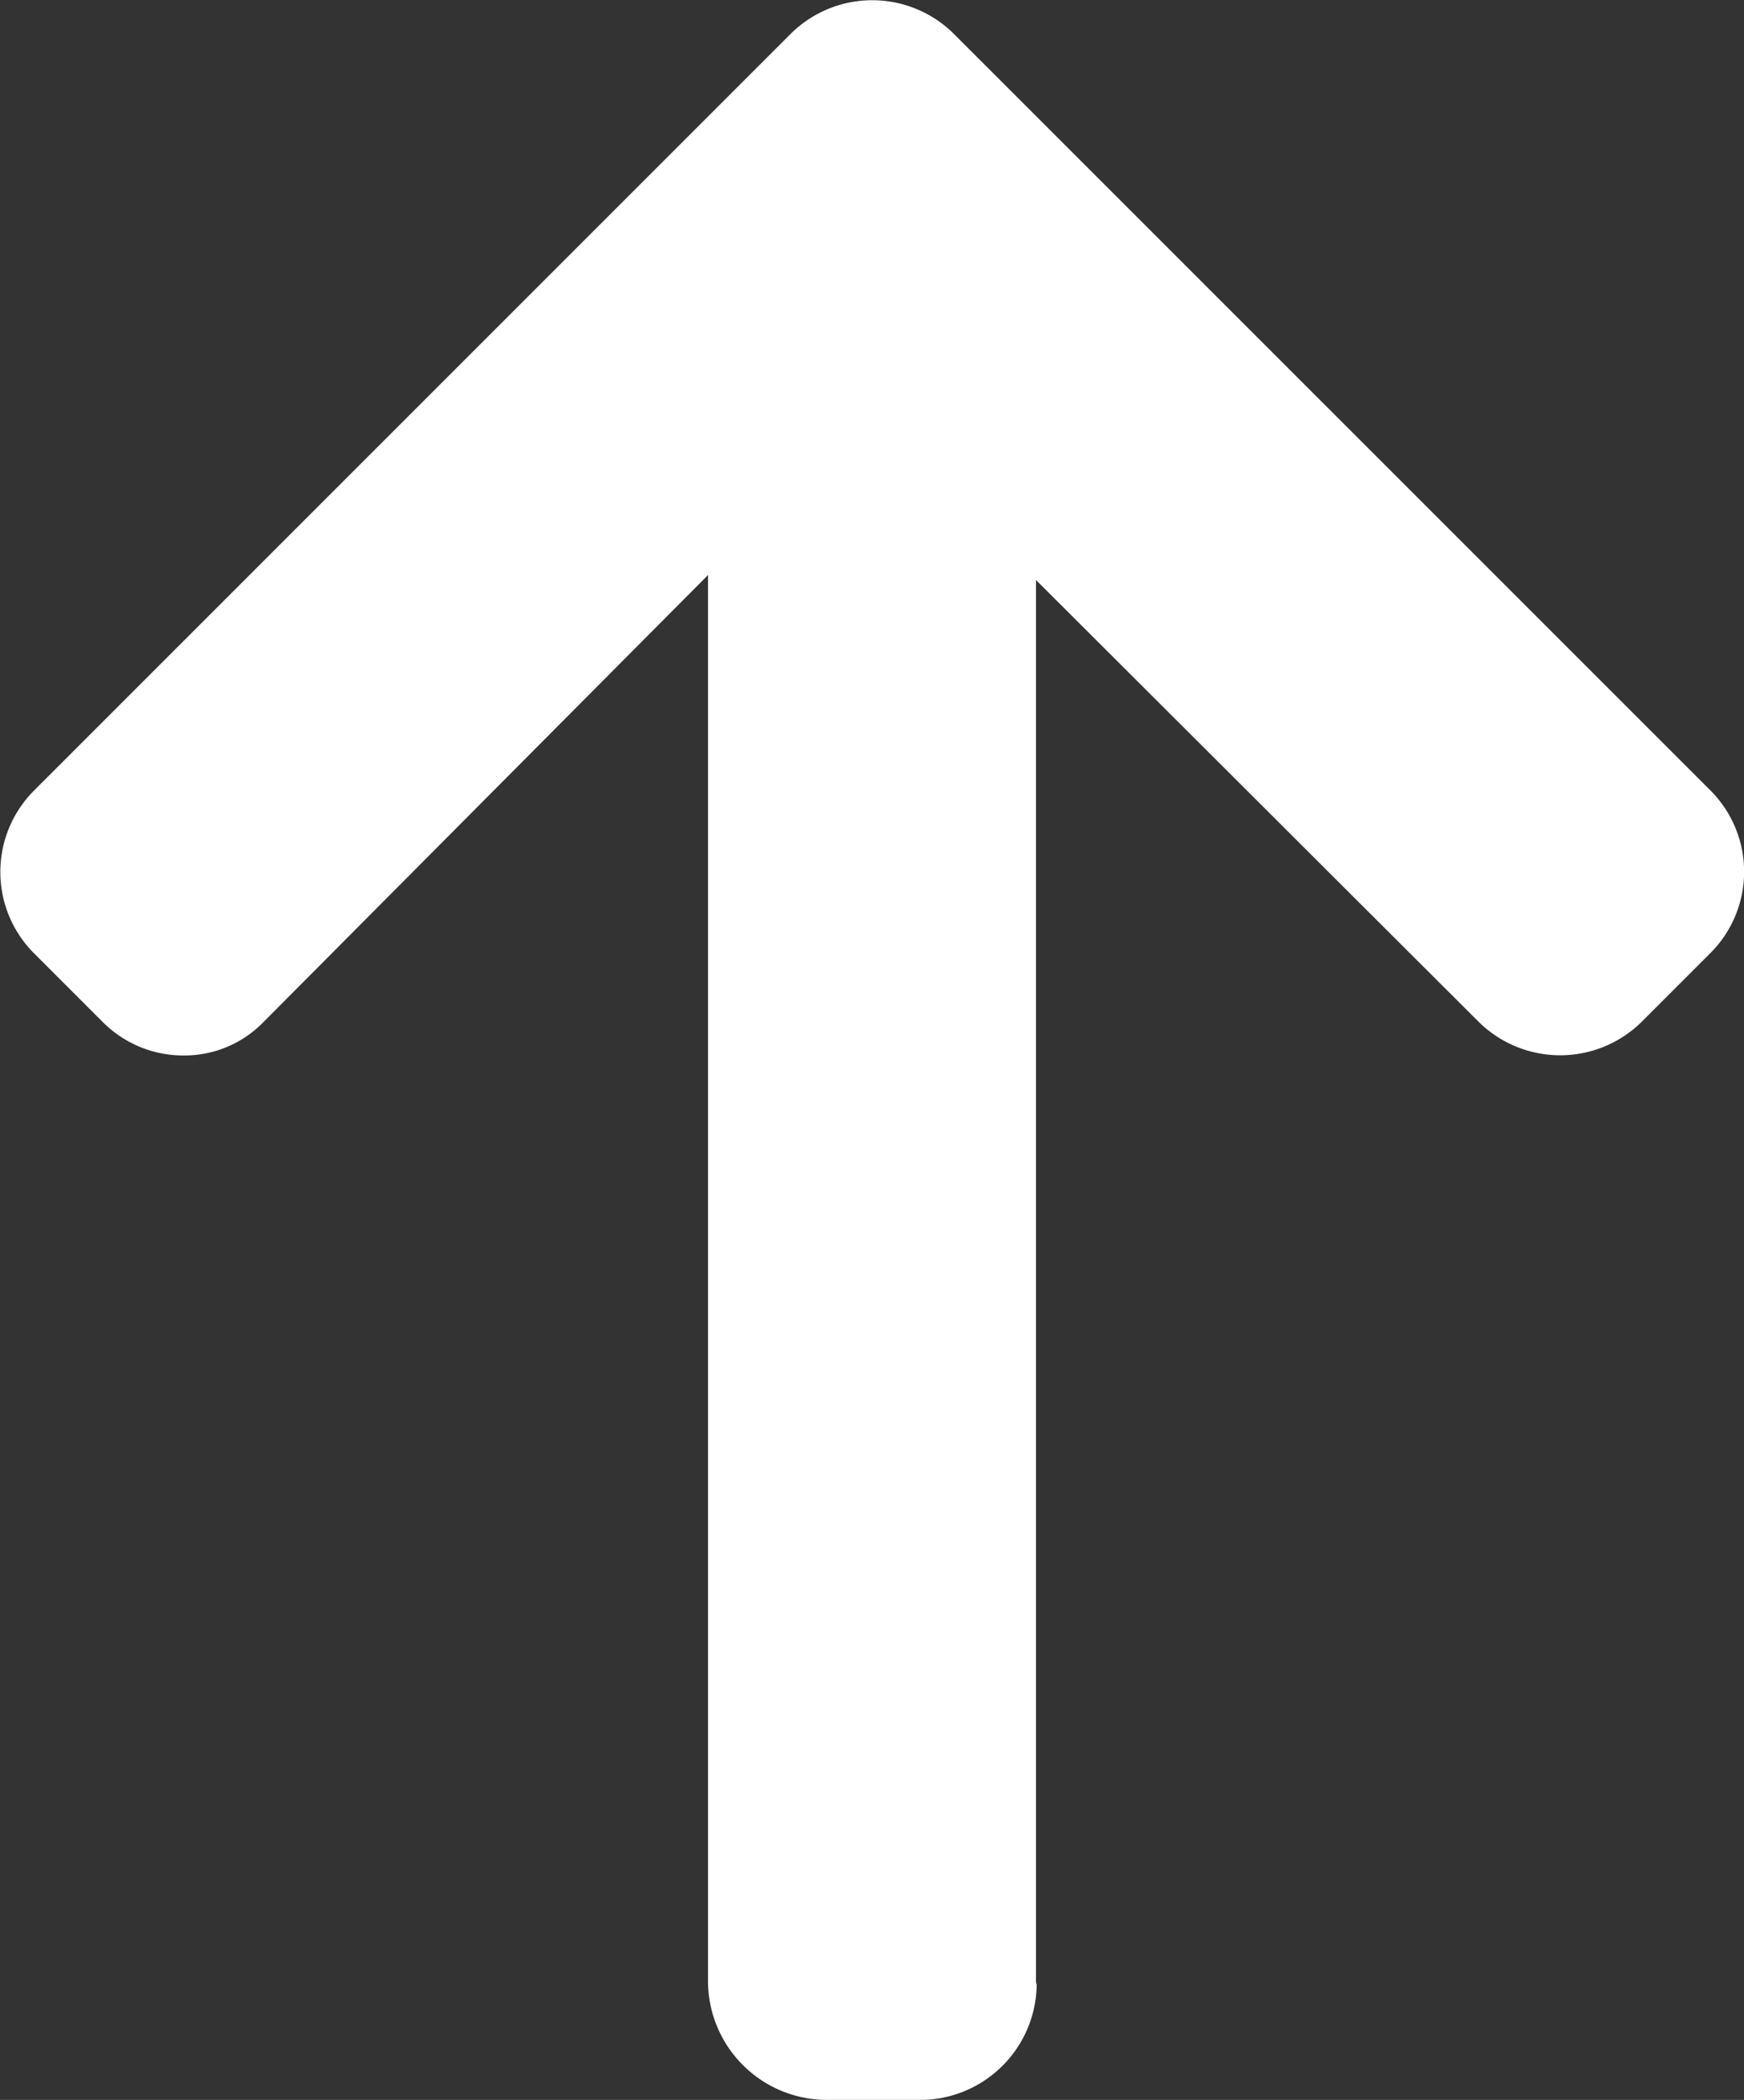
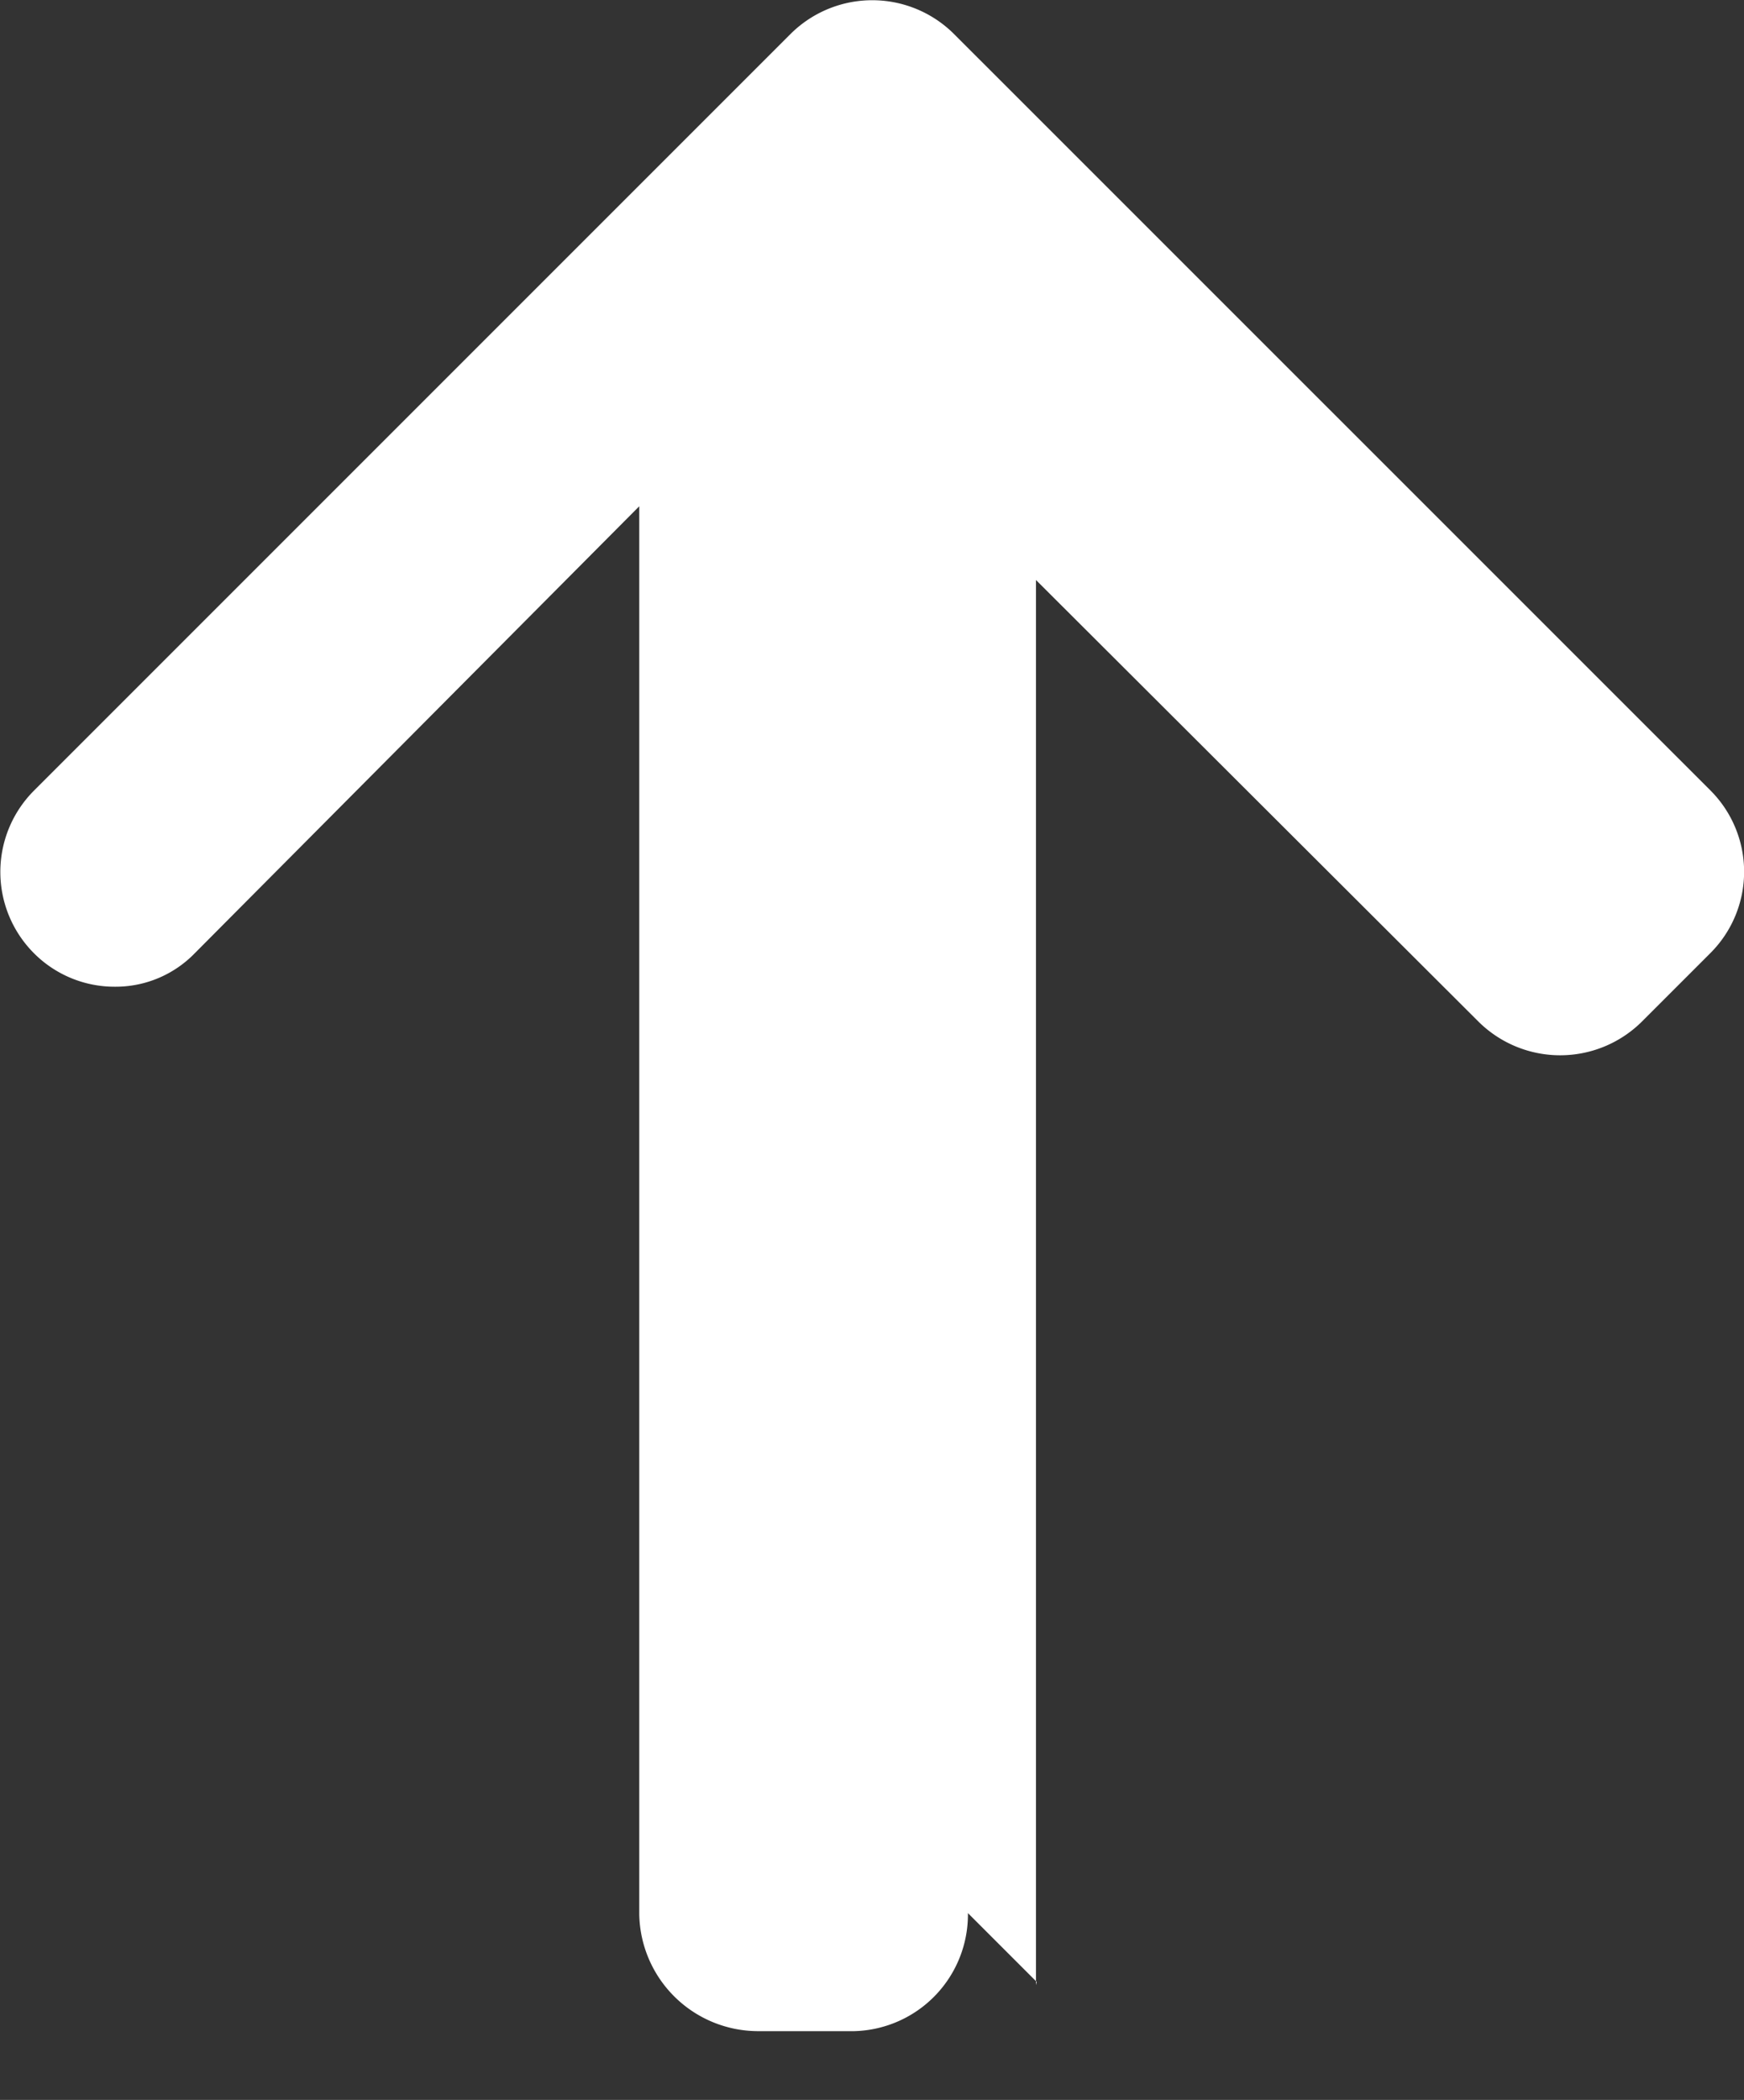
<svg xmlns="http://www.w3.org/2000/svg" width="17.171" height="20.673">
  <rect width="100%" height="100%" fill="#333333" stroke="none" />
  <g data-name="Group 26044">
-     <path data-name="Path 94025" d="M10.207 19.511l-.007.032V5.71l4.358 4.349a1.142 1.142 0 0 0 1.606 0l.677-.677a1.132 1.132 0 0 0 0-1.6L9.388.33a1.14 1.14 0 0 0-1.6 0L.334 7.784a1.133 1.133 0 0 0 0 1.6l.677.677a1.12 1.12 0 0 0 .8.33 1.086 1.086 0 0 0 .784-.33l4.376-4.4v13.865a1.172 1.172 0 0 0 1.16 1.147h.958a1.149 1.149 0 0 0 1.118-1.162z" fill="#fff" />
+     <path data-name="Path 94025" d="M10.207 19.511l-.007.032V5.71l4.358 4.349a1.142 1.142 0 0 0 1.606 0l.677-.677a1.132 1.132 0 0 0 0-1.6L9.388.33a1.14 1.14 0 0 0-1.6 0L.334 7.784a1.133 1.133 0 0 0 0 1.6a1.12 1.12 0 0 0 .8.33 1.086 1.086 0 0 0 .784-.33l4.376-4.4v13.865a1.172 1.172 0 0 0 1.16 1.147h.958a1.149 1.149 0 0 0 1.118-1.162z" fill="#fff" />
  </g>
</svg>